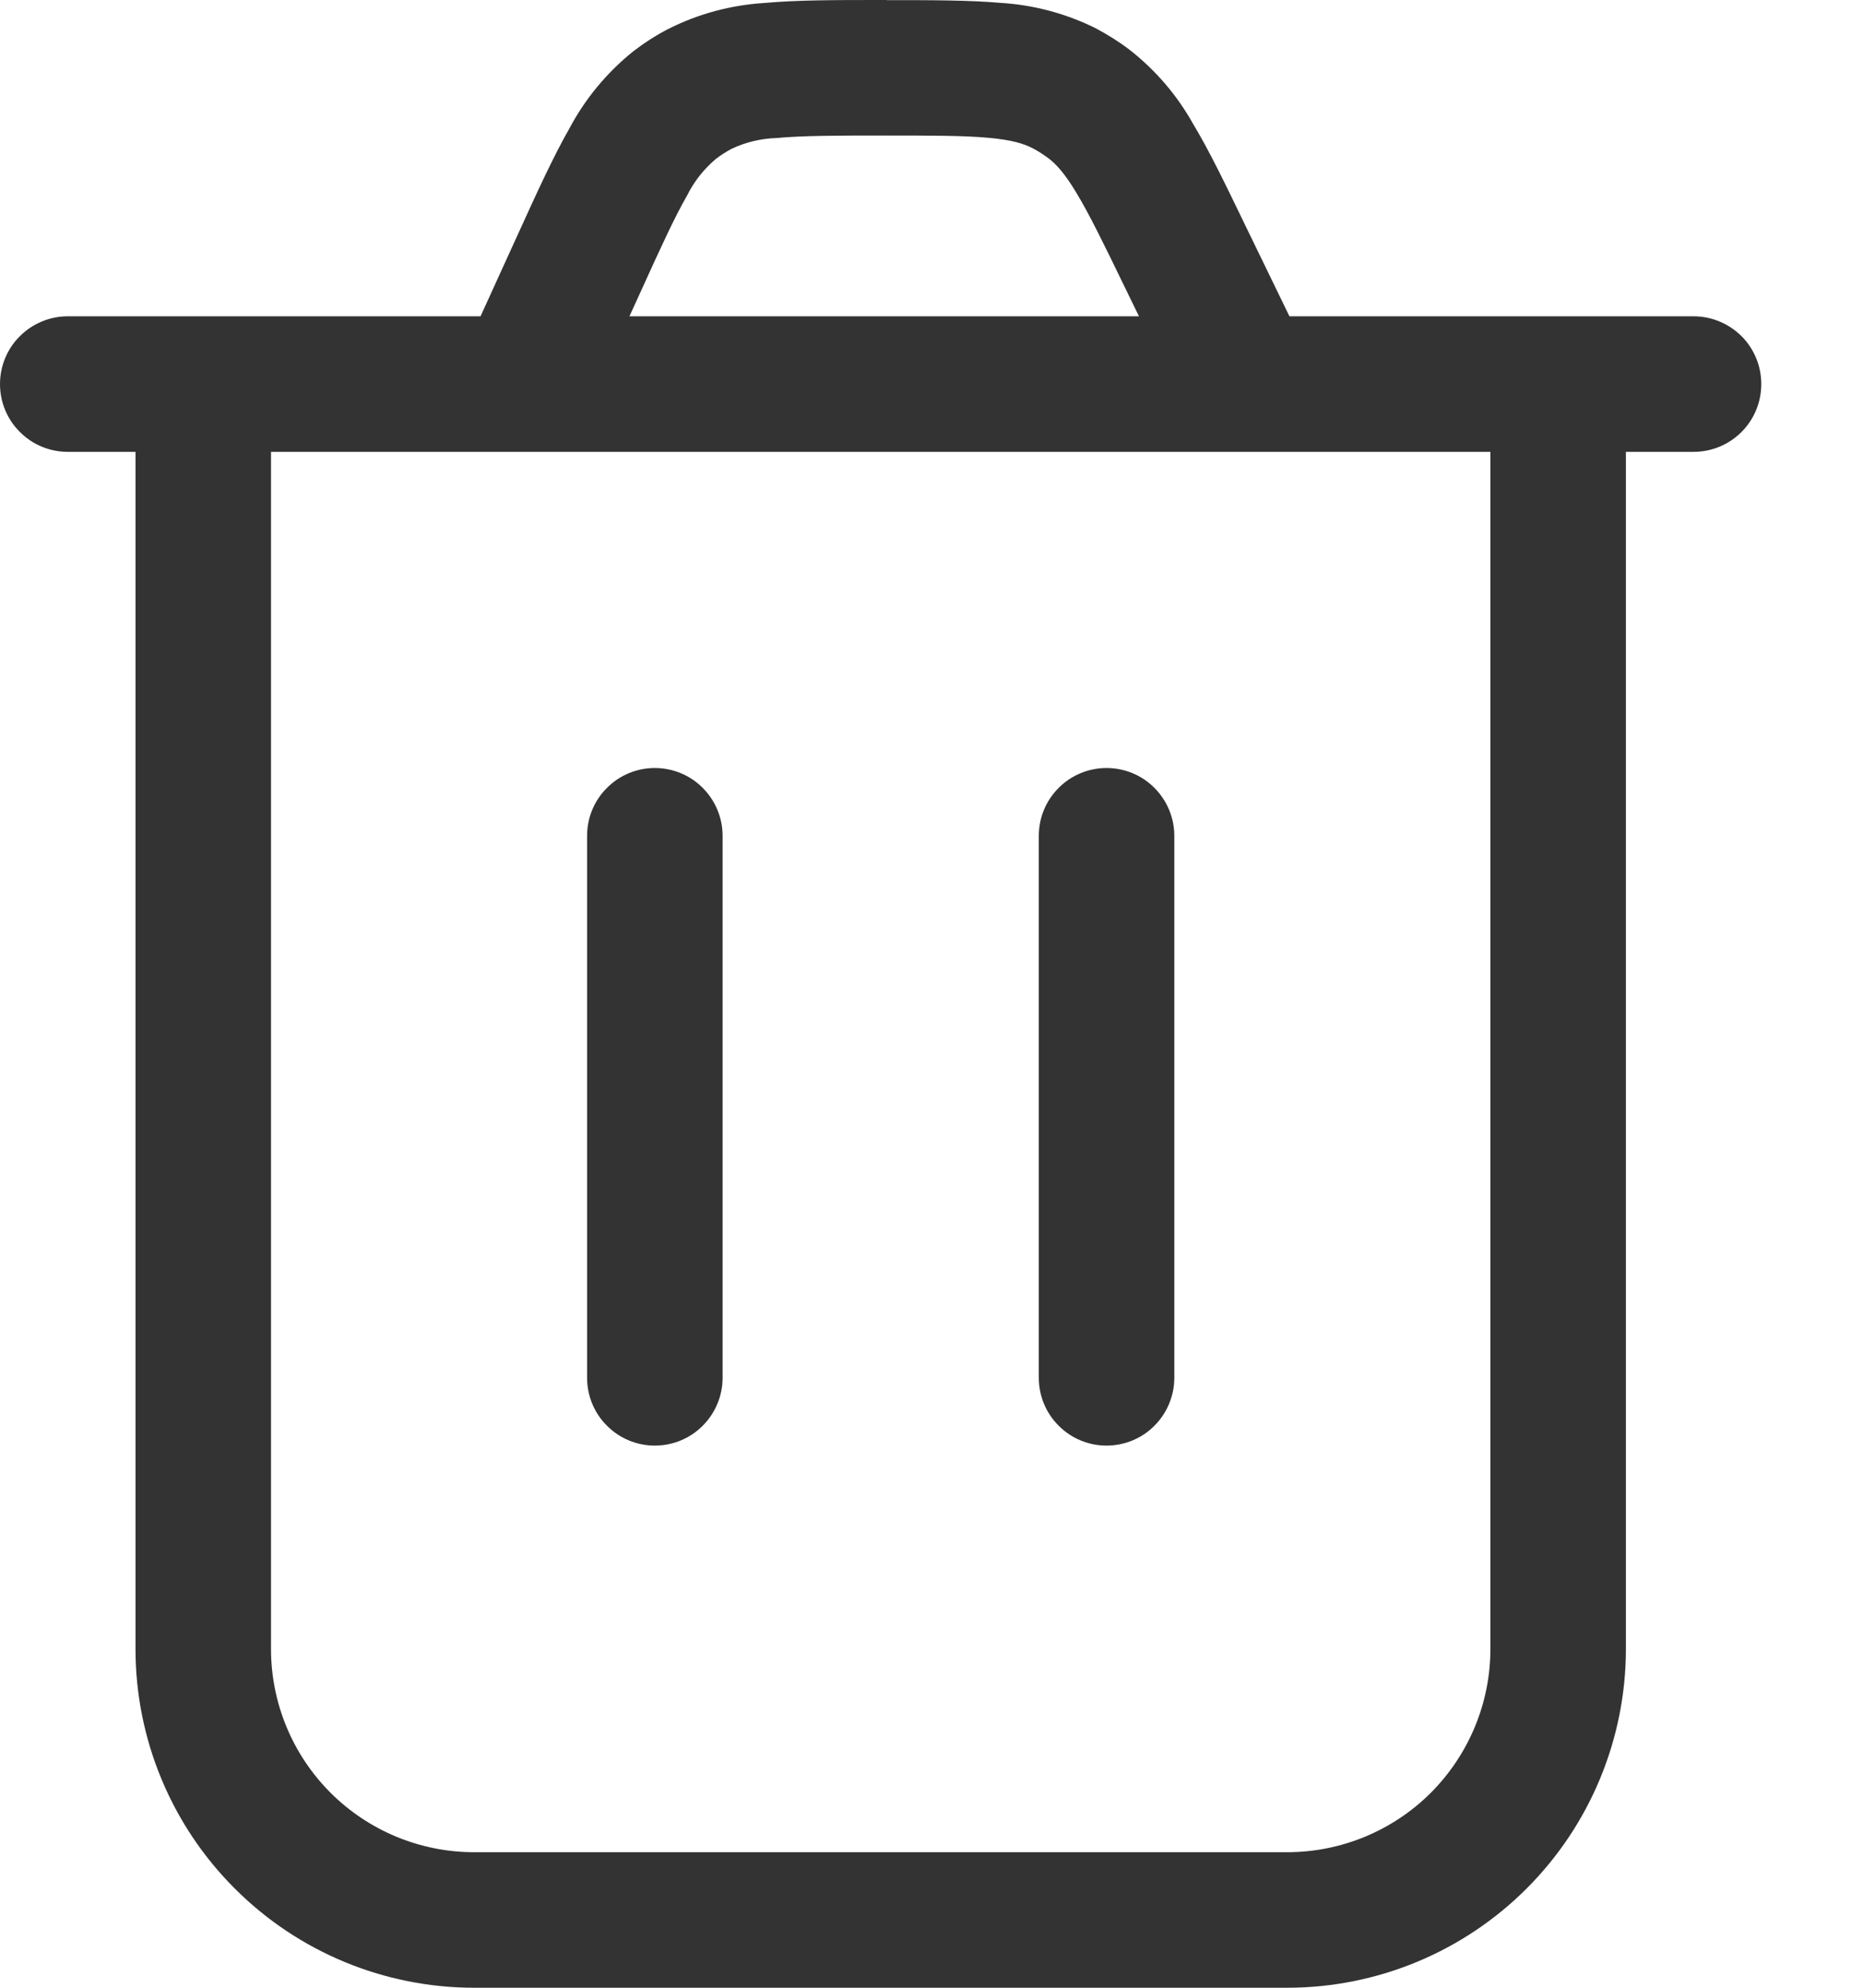
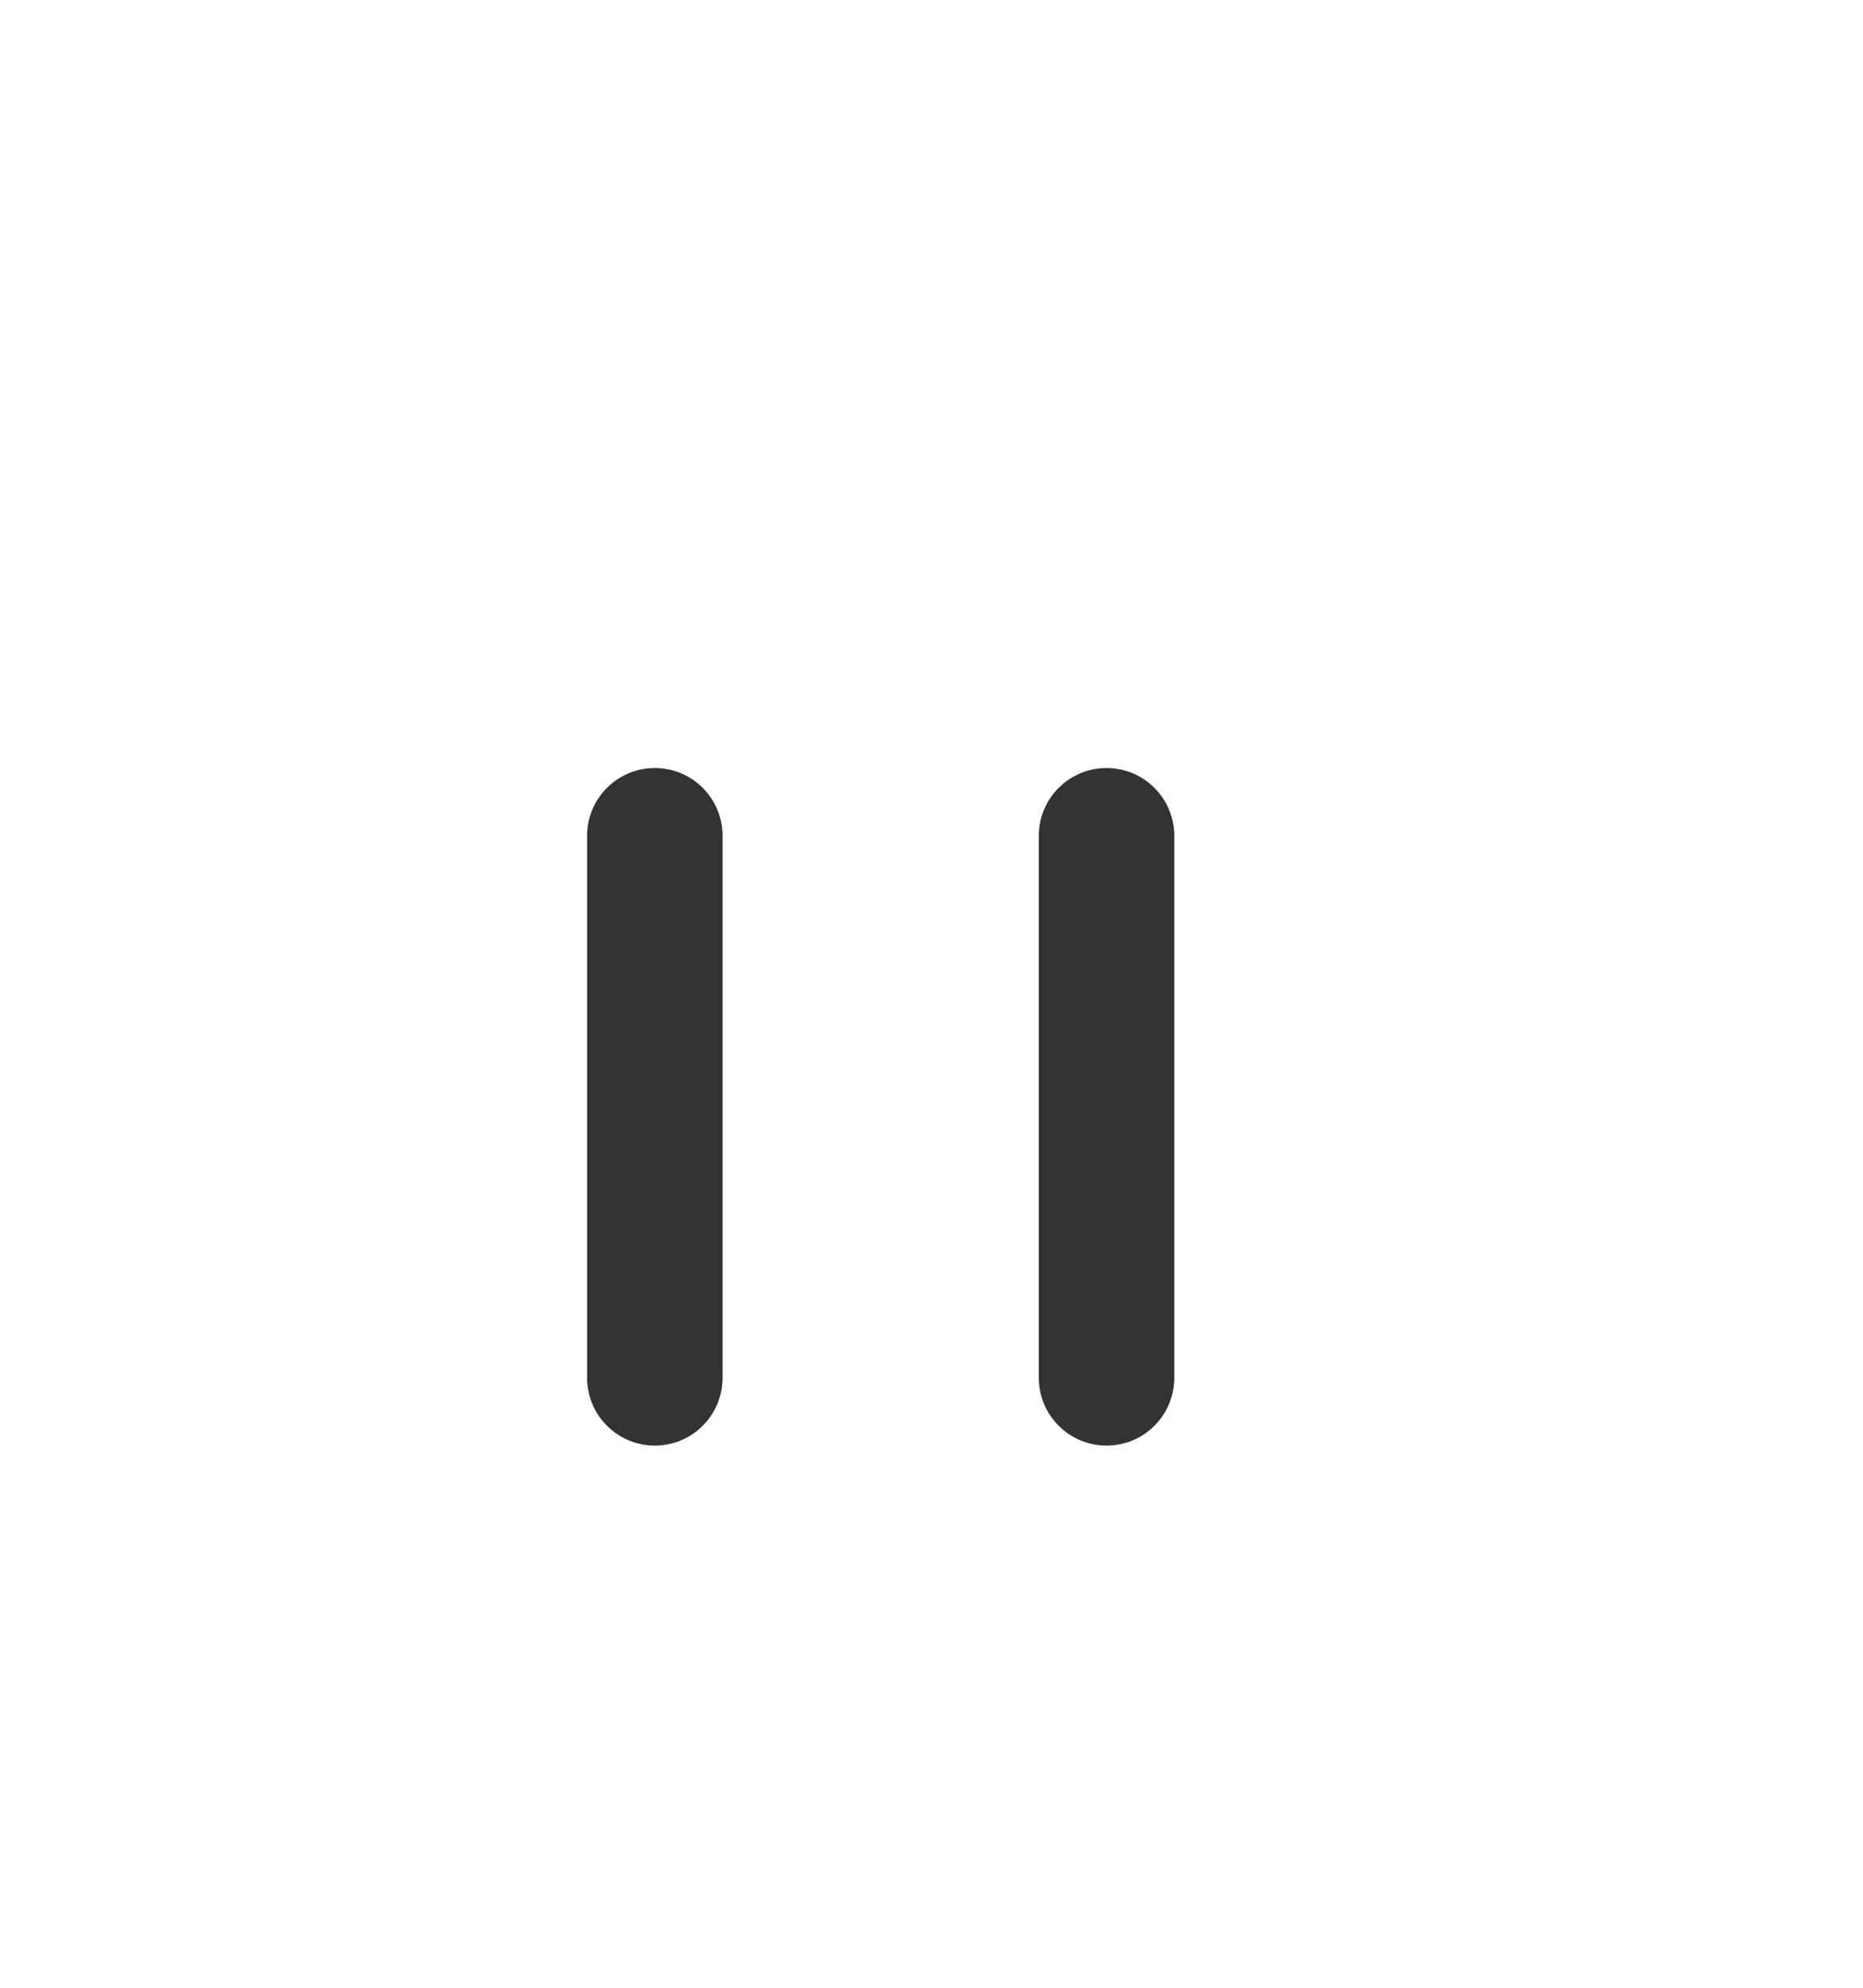
<svg xmlns="http://www.w3.org/2000/svg" fill="none" viewBox="0 0 15 16" class="design-iconfont">
  <path d="M5.272 11.636C5.128 11.636 4.989 11.579 4.887 11.476C4.784 11.374 4.727 11.235 4.727 11.091V6.727C4.727 6.583 4.784 6.444 4.887 6.342C4.989 6.239 5.128 6.182 5.272 6.182C5.417 6.182 5.556 6.239 5.658 6.342C5.76 6.444 5.818 6.583 5.818 6.727V11.091C5.818 11.235 5.76 11.374 5.658 11.476C5.556 11.579 5.417 11.636 5.272 11.636ZM9.455 6.727C9.455 6.583 9.397 6.444 9.295 6.342C9.193 6.239 9.054 6.182 8.909 6.182C8.765 6.182 8.626 6.239 8.524 6.342C8.421 6.444 8.364 6.583 8.364 6.727V11.091C8.364 11.235 8.421 11.374 8.524 11.476C8.626 11.579 8.765 11.636 8.909 11.636C9.054 11.636 9.193 11.579 9.295 11.476C9.397 11.374 9.455 11.235 9.455 11.091V6.727Z" fill="#333" />
-   <path d="M7.139 0H7.092C6.725 0 6.413 1.62554e-08 6.154 0.024C5.883 0.041 5.619 0.112 5.377 0.235C5.279 0.286 5.186 0.346 5.099 0.413C4.887 0.583 4.712 0.794 4.585 1.033C4.456 1.259 4.326 1.543 4.174 1.877L3.869 2.546H0.545C0.401 2.546 0.262 2.604 0.16 2.706C0.057 2.808 0 2.947 0 3.092C0 3.236 0.057 3.375 0.16 3.477C0.262 3.58 0.401 3.637 0.545 3.637H1.091V13.273C1.091 13.996 1.378 14.69 1.89 15.201C2.401 15.713 3.095 16 3.818 16H10.363C11.087 16 11.78 15.713 12.292 15.201C12.803 14.69 13.091 13.996 13.091 13.273V3.637H13.636C13.781 3.637 13.919 3.58 14.022 3.477C14.124 3.375 14.181 3.236 14.181 3.092C14.181 2.947 14.124 2.808 14.022 2.706C13.919 2.604 13.781 2.546 13.636 2.546H10.382L10.024 1.809C9.868 1.486 9.736 1.212 9.605 0.995C9.475 0.763 9.3 0.56 9.09 0.397C9.004 0.332 8.912 0.275 8.817 0.225C8.578 0.107 8.319 0.039 8.054 0.023C7.802 0.001 7.498 0.001 7.139 0.001V0ZM12 3.637V13.273C12 13.707 11.827 14.123 11.521 14.43C11.214 14.737 10.797 14.909 10.363 14.909H3.818C3.384 14.909 2.968 14.737 2.661 14.43C2.354 14.123 2.182 13.707 2.182 13.273V3.637H12ZM9.17 2.546H5.068L5.157 2.351C5.321 1.99 5.43 1.751 5.532 1.574C5.588 1.461 5.667 1.361 5.763 1.28C5.803 1.249 5.845 1.222 5.89 1.198C6.004 1.144 6.127 1.115 6.253 1.111C6.457 1.092 6.719 1.091 7.116 1.091C7.503 1.091 7.759 1.091 7.957 1.109C8.146 1.126 8.242 1.156 8.314 1.193C8.357 1.215 8.399 1.243 8.439 1.272C8.503 1.32 8.572 1.394 8.669 1.556C8.772 1.727 8.884 1.956 9.053 2.305L9.17 2.545V2.546Z" fill="#333" />
</svg>